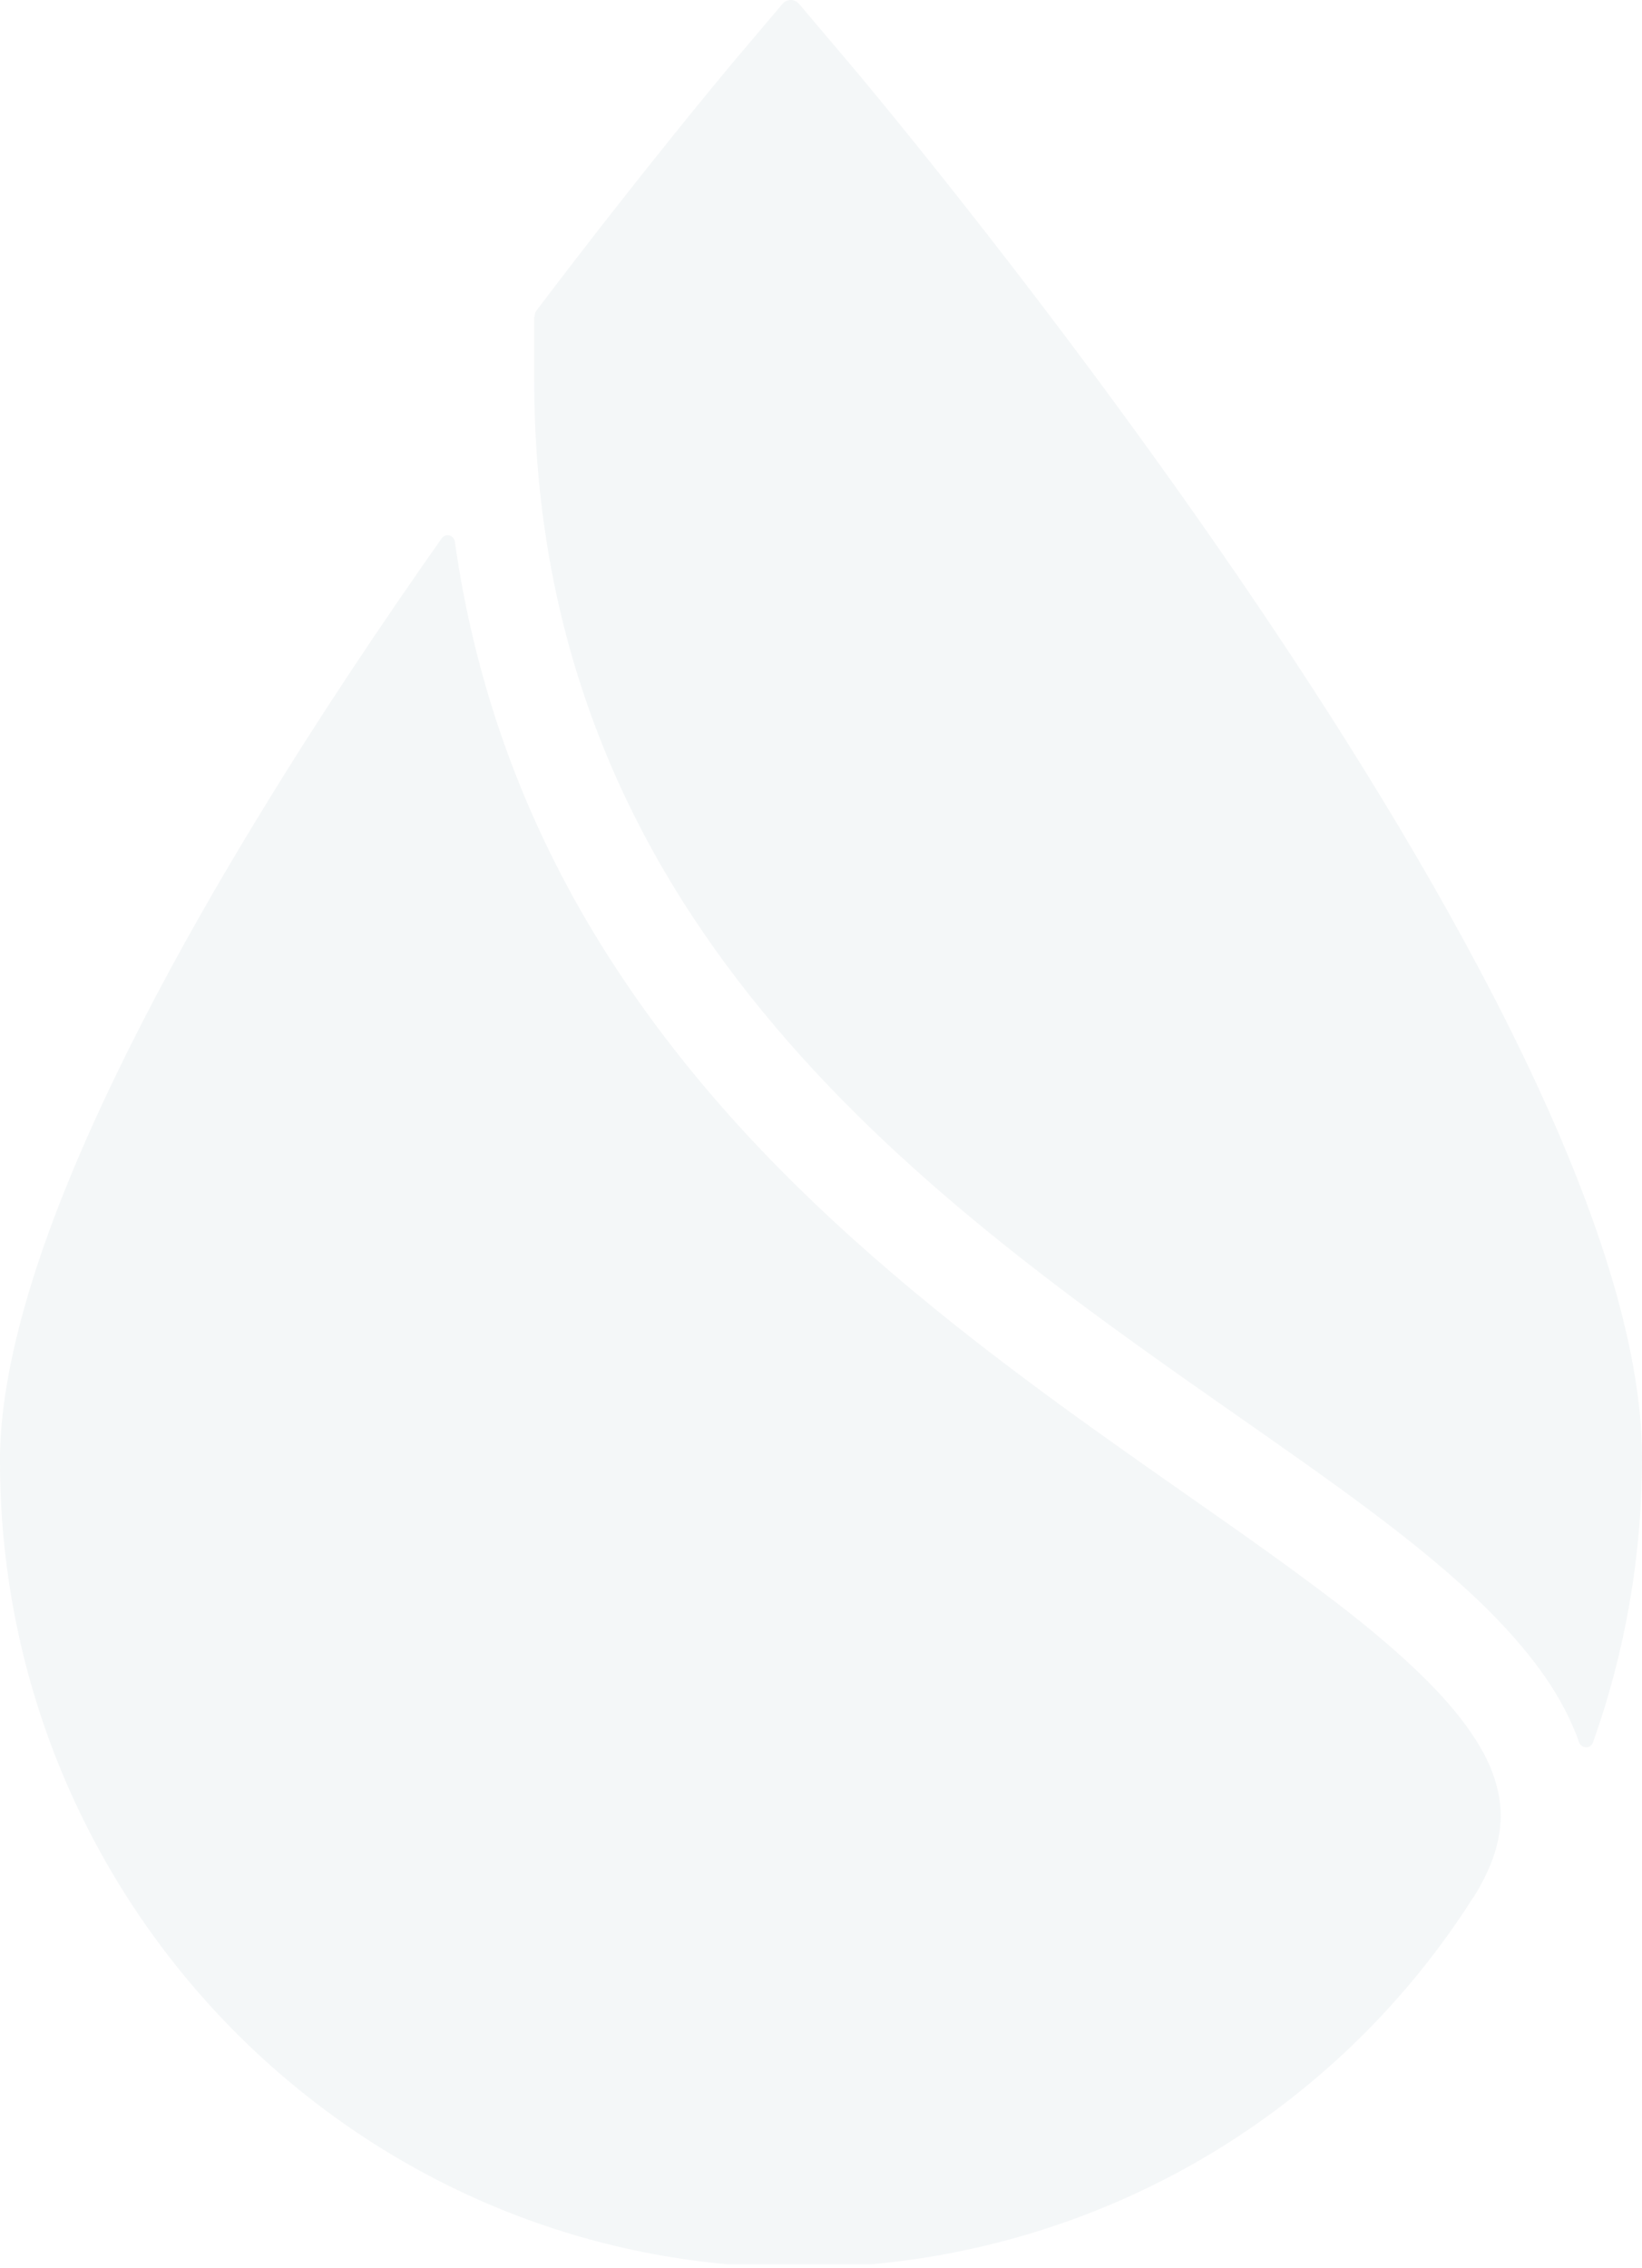
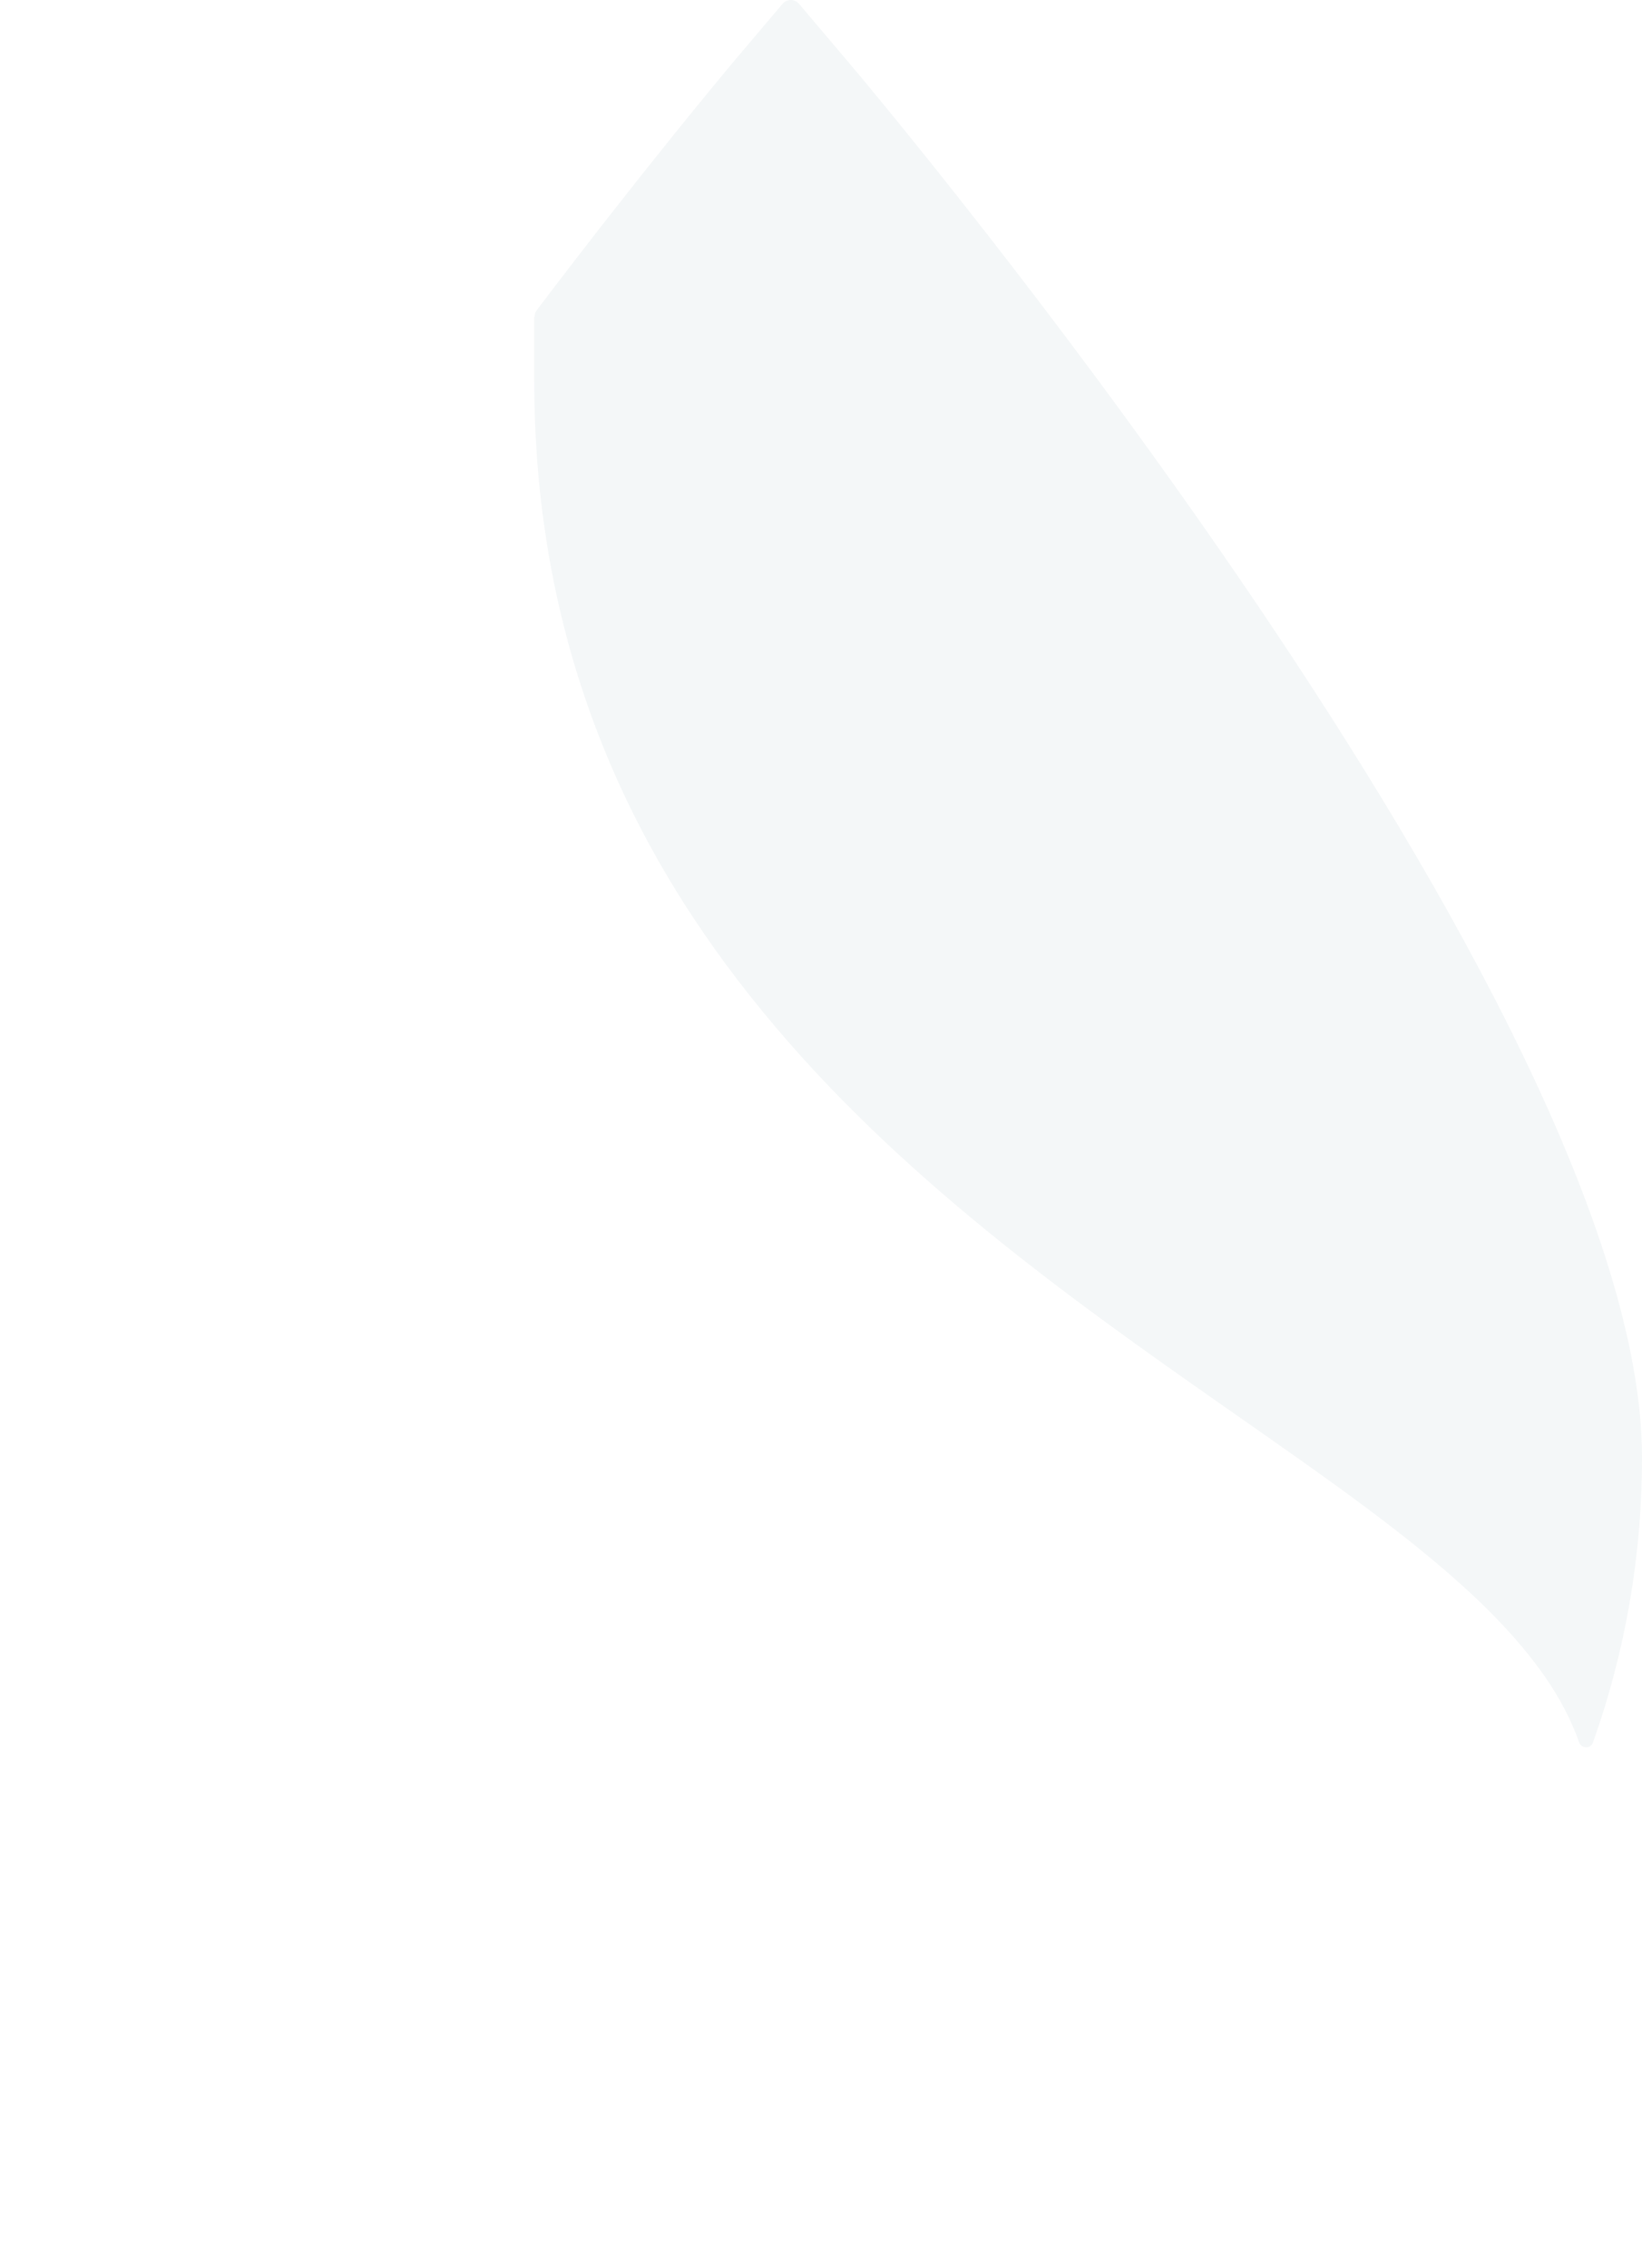
<svg xmlns="http://www.w3.org/2000/svg" width="323" height="446" viewBox="0 0 323 446" fill="none">
  <g opacity="0.05">
-     <path d="M289.852 373.105C293.724 366.922 295.15 361.826 295.218 357.138C295.218 353.876 294.471 350.615 293.044 347.218C291.55 343.821 289.24 340.22 286.116 336.415C279.866 328.873 270.424 320.719 258.808 312.09C235.713 294.764 204.534 275.264 175.121 250.056C155.489 233.274 136.537 213.841 121.321 190.604C105.698 166.891 94.082 139.102 89.463 106.488C89.259 105.197 87.629 104.789 86.881 105.876C75.062 122.659 62.903 140.8 51.626 159.281C34.373 187.411 19.089 216.355 9.715 241.971C3.465 259.093 -0.067 274.72 0.001 287.358C0.001 328.941 15.964 366.786 41.913 395.051C67.725 423.113 103.32 441.662 143.058 445.263H171.452C196.178 443.021 219.342 435.071 239.517 422.705C259.827 410.203 277.081 393.217 289.852 373.037V373.105Z" fill="#195063" />
    <path d="M105.153 62.323C105.153 61.847 105.289 61.372 105.561 61.032C126.415 33.514 142.174 14.693 144.144 12.315L153.926 0.764C154.809 -0.255 156.303 -0.255 157.187 0.764L166.968 12.315C173.354 19.857 323 197.874 323 286.61C323 306.246 319.604 325.135 313.354 342.665C312.879 343.956 311.113 343.888 310.637 342.665C310.433 342.189 310.297 341.646 310.094 341.17C306.561 332.134 300.312 324.184 292.636 316.506C279.118 303.121 260.642 290.483 240.467 276.351C210.239 255.22 176.275 230.963 150.054 198.961C136.944 182.994 125.736 165.124 117.788 144.673C109.84 124.221 105.085 101.188 105.085 74.621V62.323H105.153Z" fill="#195063" />
  </g>
</svg>